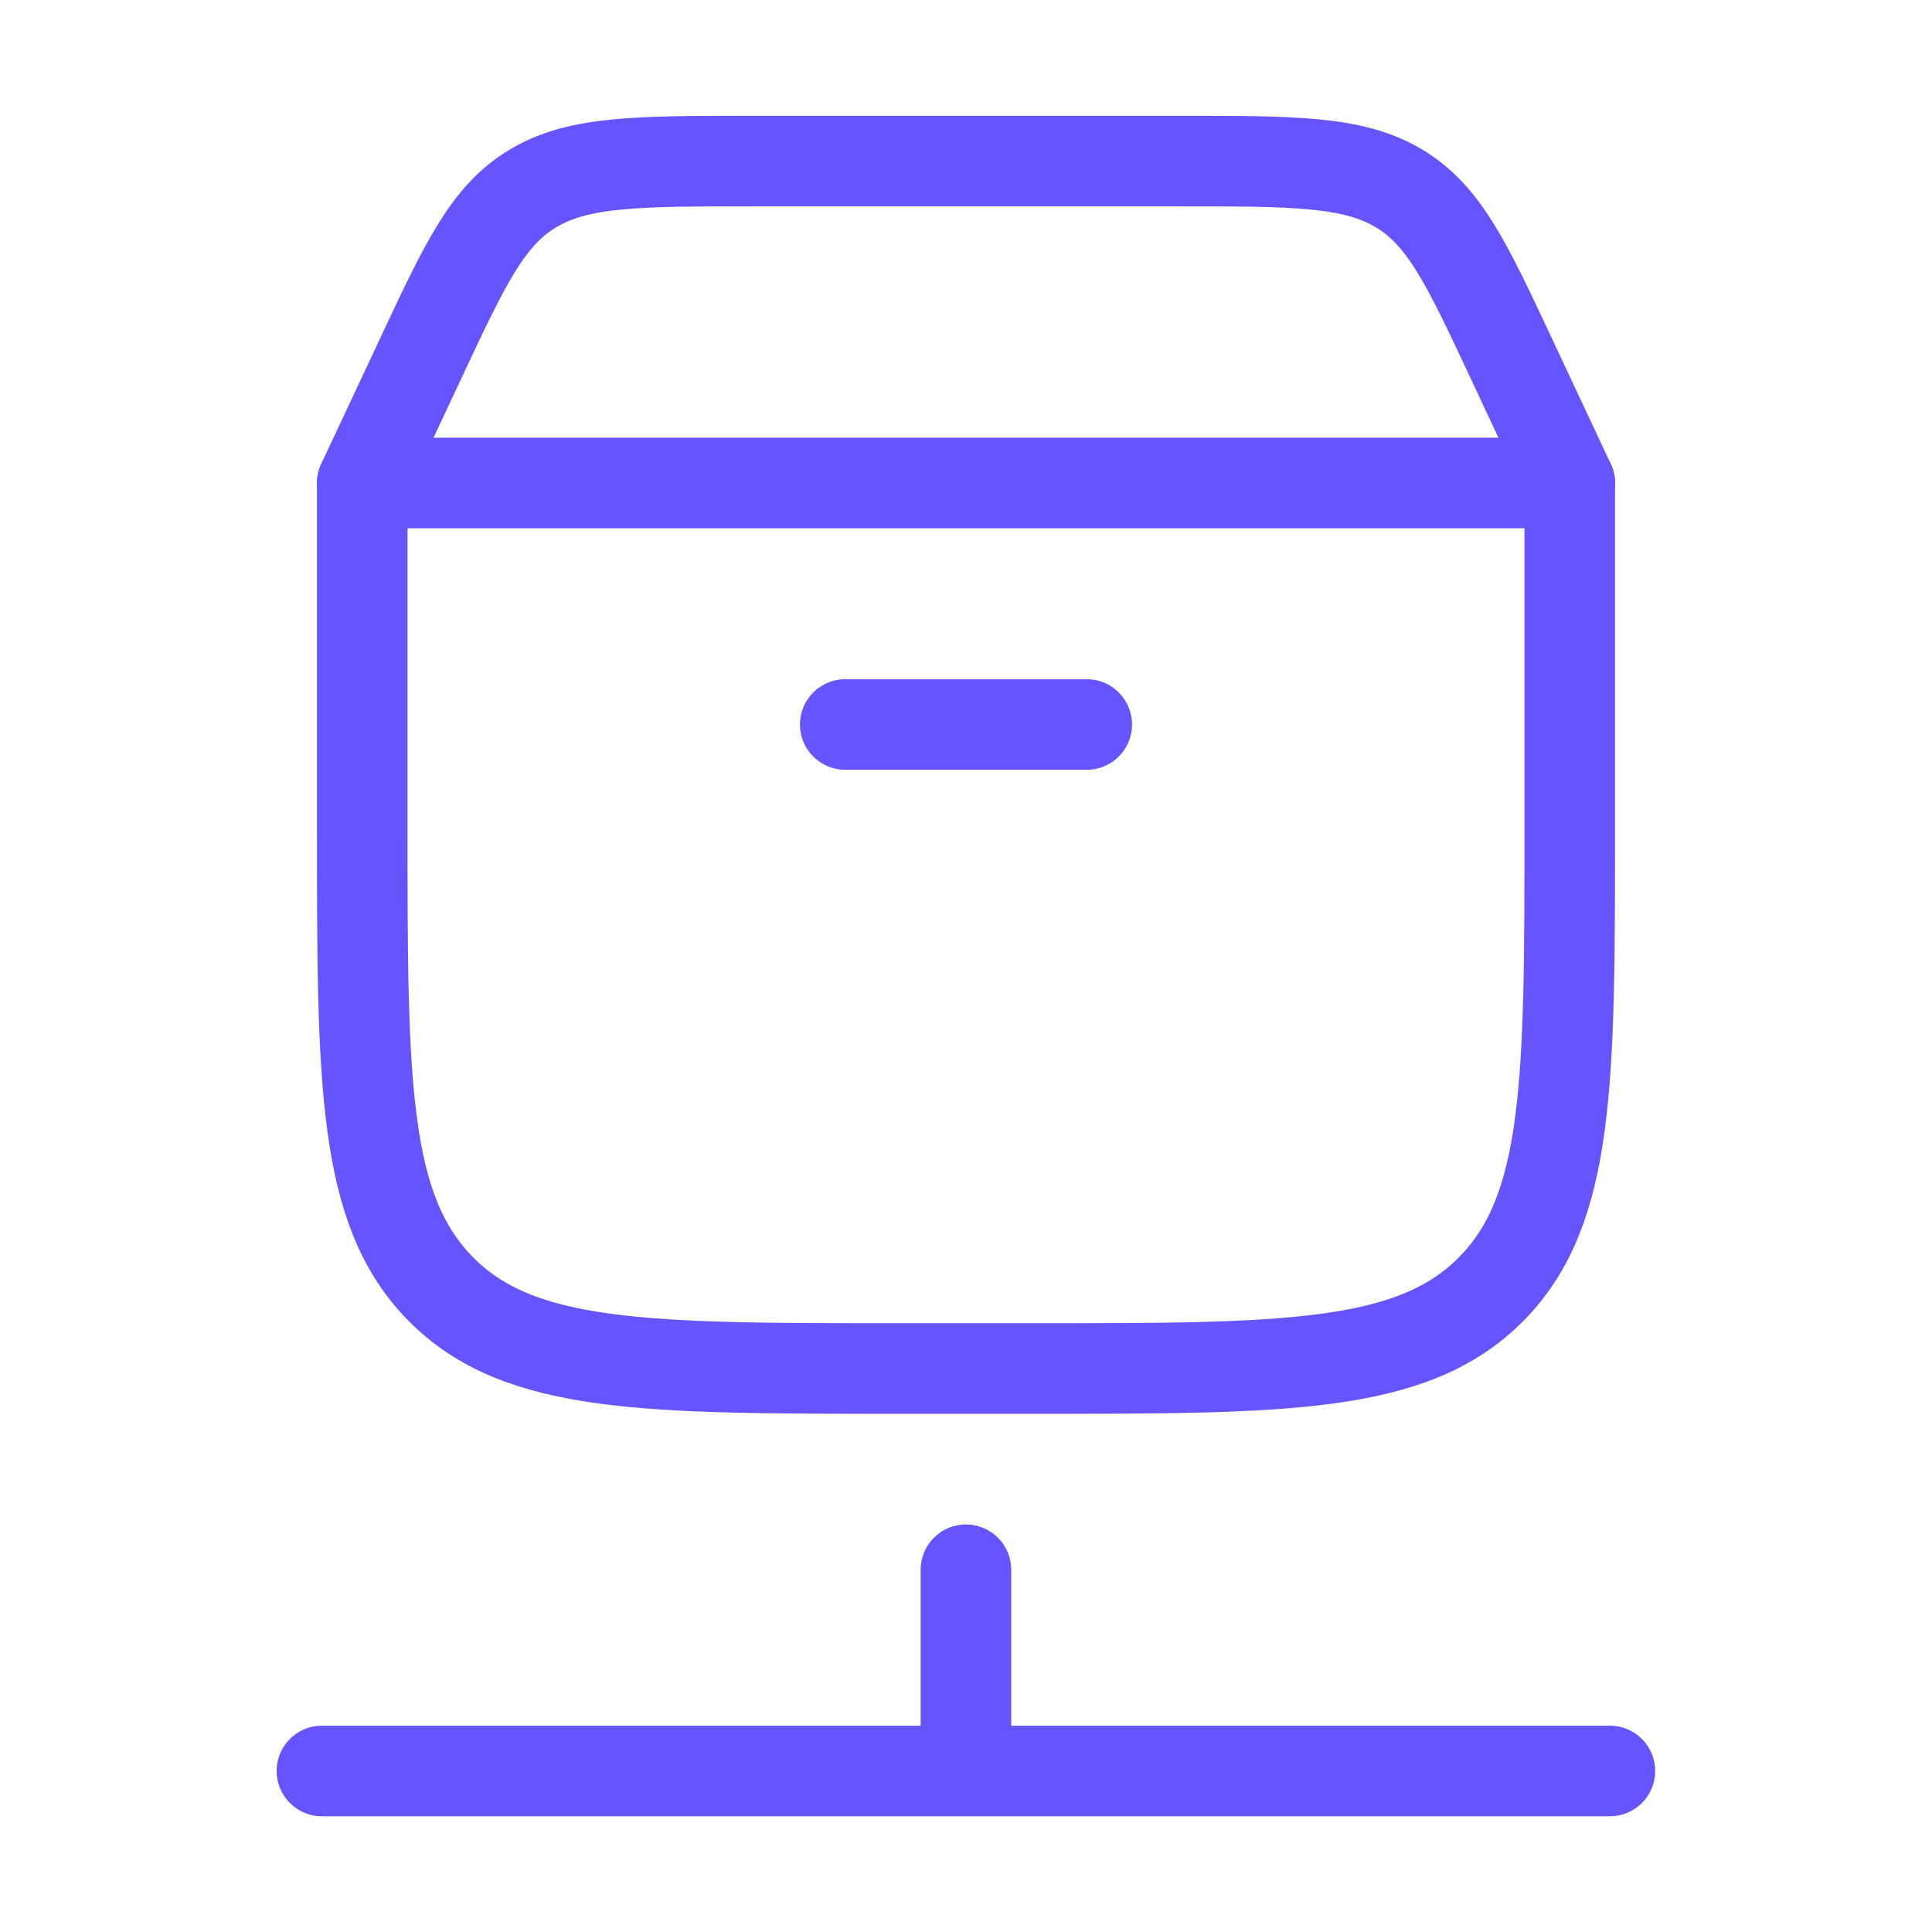
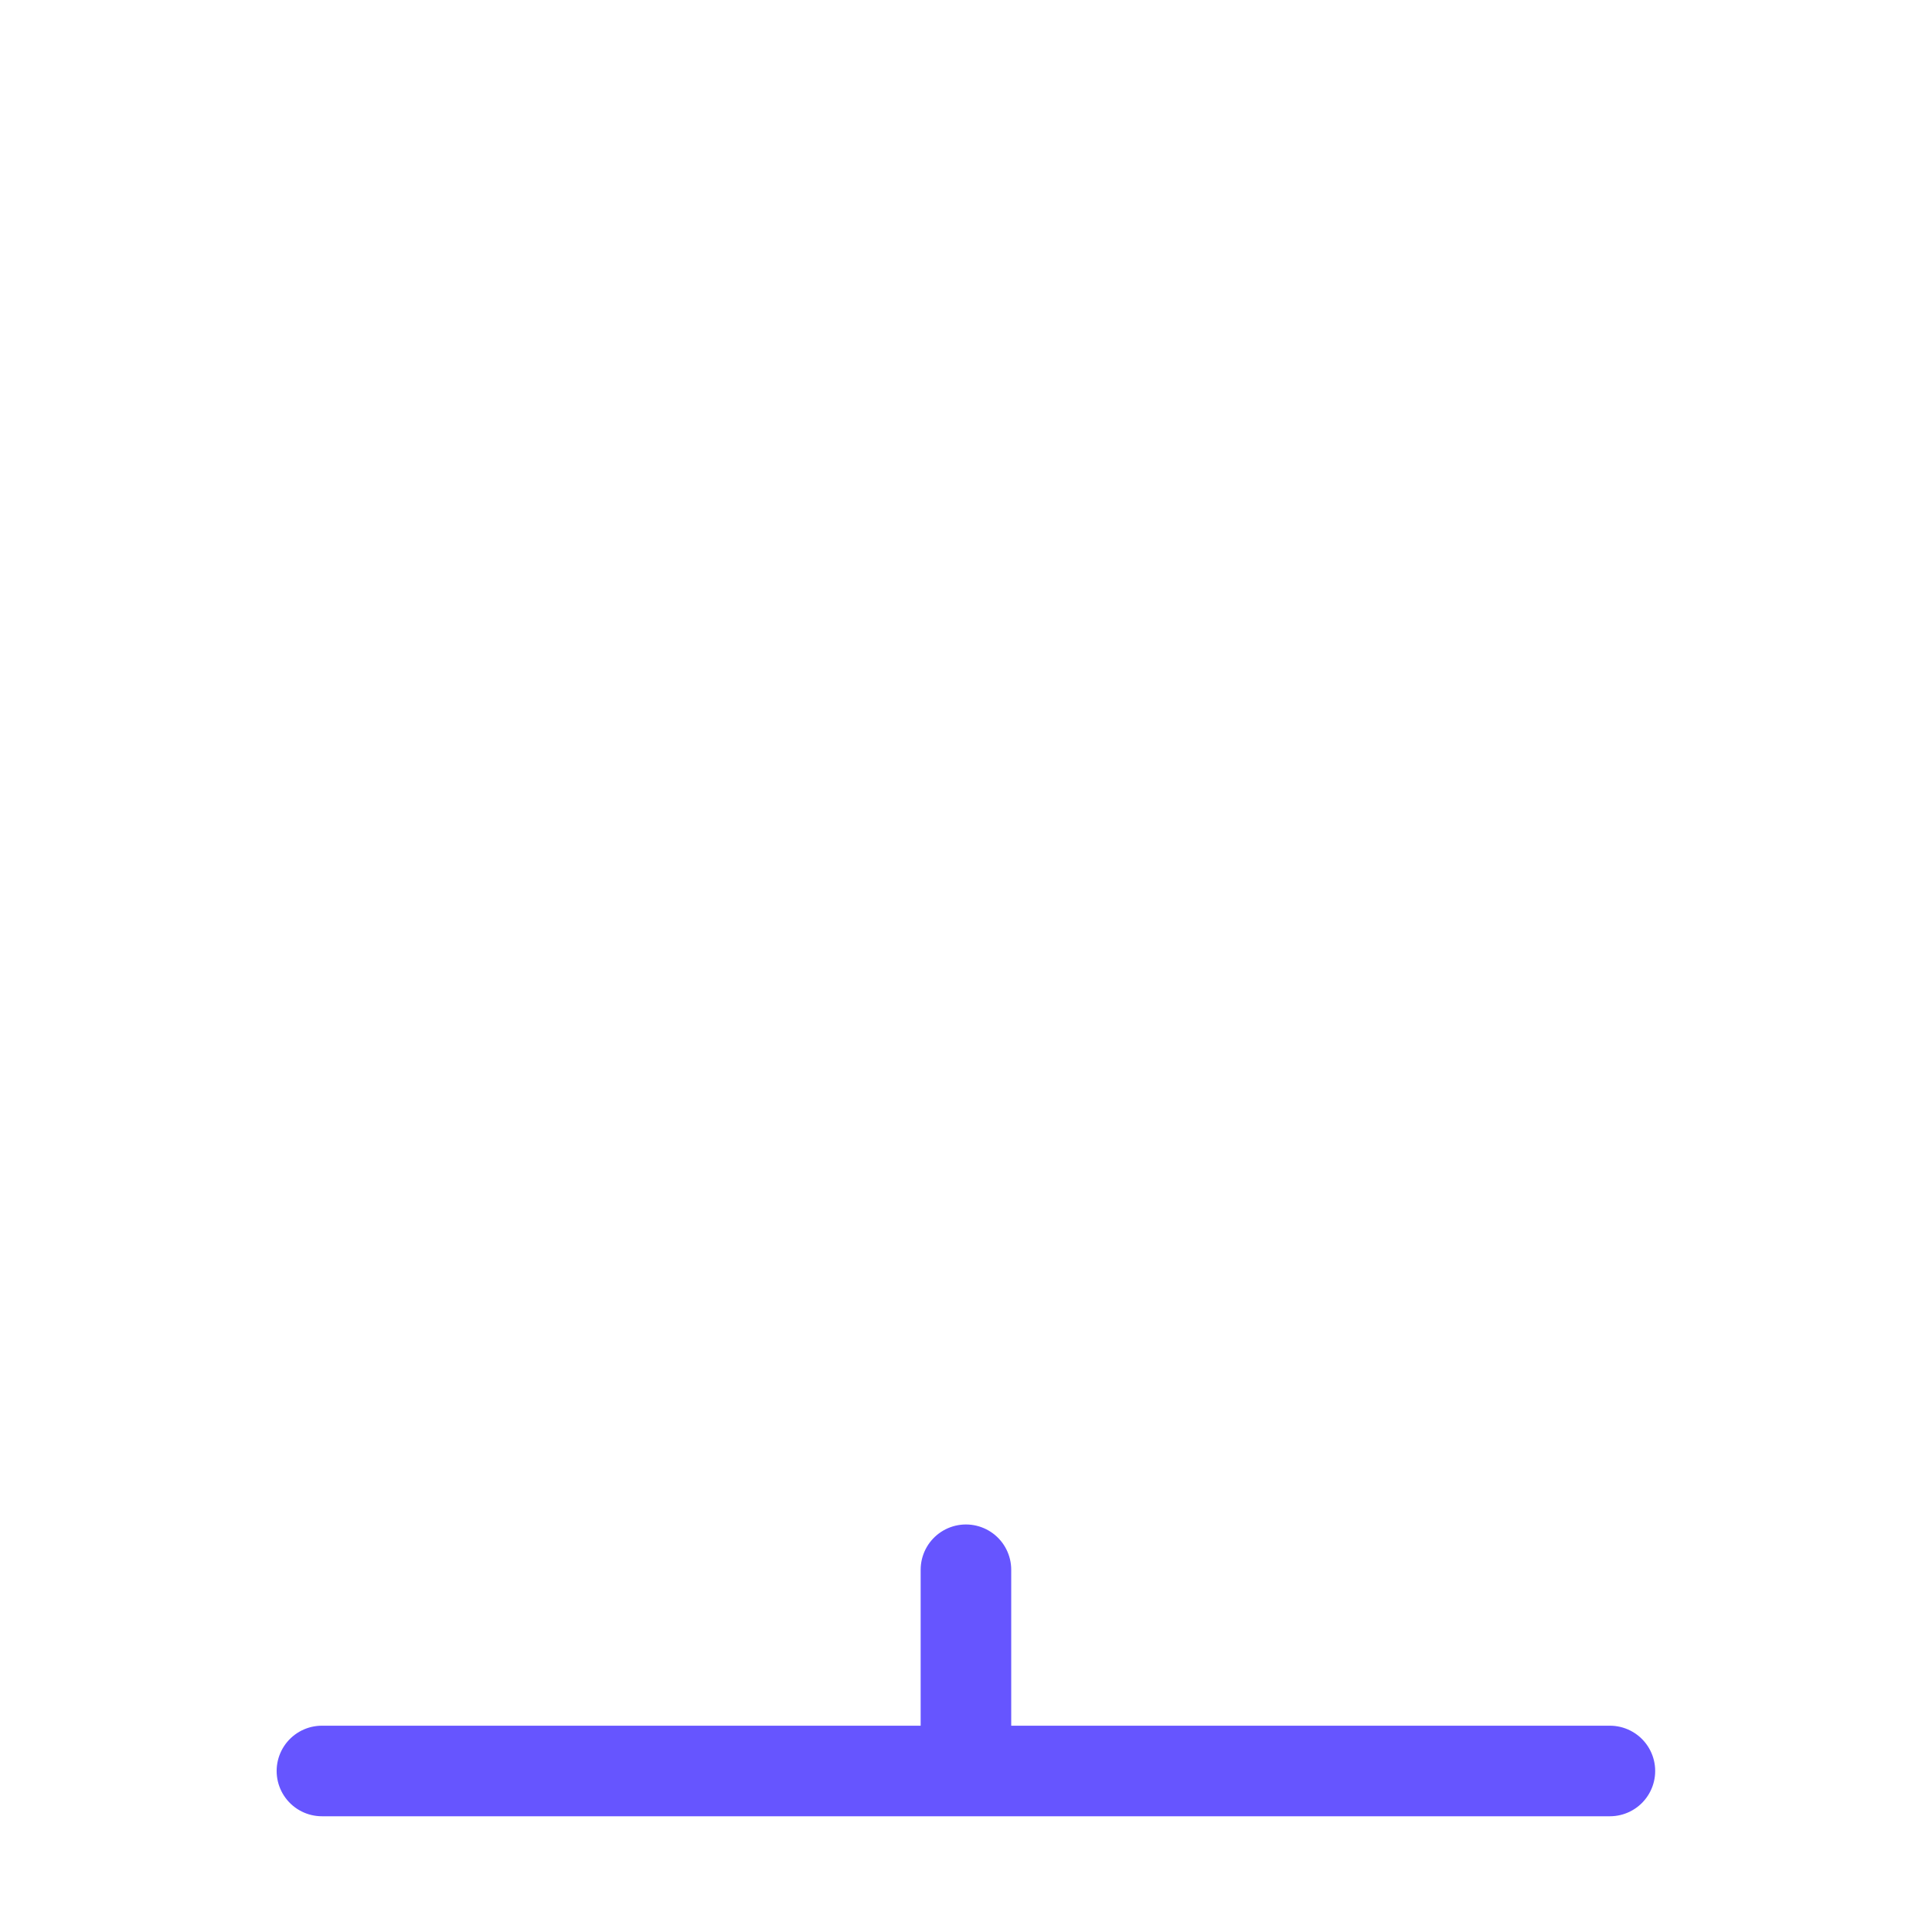
<svg xmlns="http://www.w3.org/2000/svg" width="32" height="32" viewBox="0 0 32 32" fill="none">
-   <path d="M6 13.687V8H26V13.687C26 17.92 26 20.037 24.698 21.352C23.396 22.667 21.301 22.667 17.111 22.667H14.889C10.699 22.667 8.603 22.667 7.302 21.352C6 20.037 6 17.92 6 13.687Z" stroke="#6655FF" stroke-width="1.5" stroke-linecap="round" stroke-linejoin="round" />
-   <path d="M6 8.001L6.962 5.95C7.707 4.359 8.08 3.564 8.836 3.116C9.592 2.668 10.561 2.668 12.5 2.668H19.5C21.439 2.668 22.408 2.668 23.164 3.116C23.92 3.564 24.293 4.359 25.038 5.95L26 8.001" stroke="#6655FF" stroke-width="1.5" stroke-linecap="round" />
-   <path d="M14 12H18" stroke="#6655FF" stroke-width="1.5" stroke-linecap="round" />
  <path d="M5.332 29.333H15.999M15.999 29.333H26.665M15.999 29.333V26" stroke="#6655FF" stroke-width="1.5" stroke-linecap="round" stroke-linejoin="round" />
</svg>